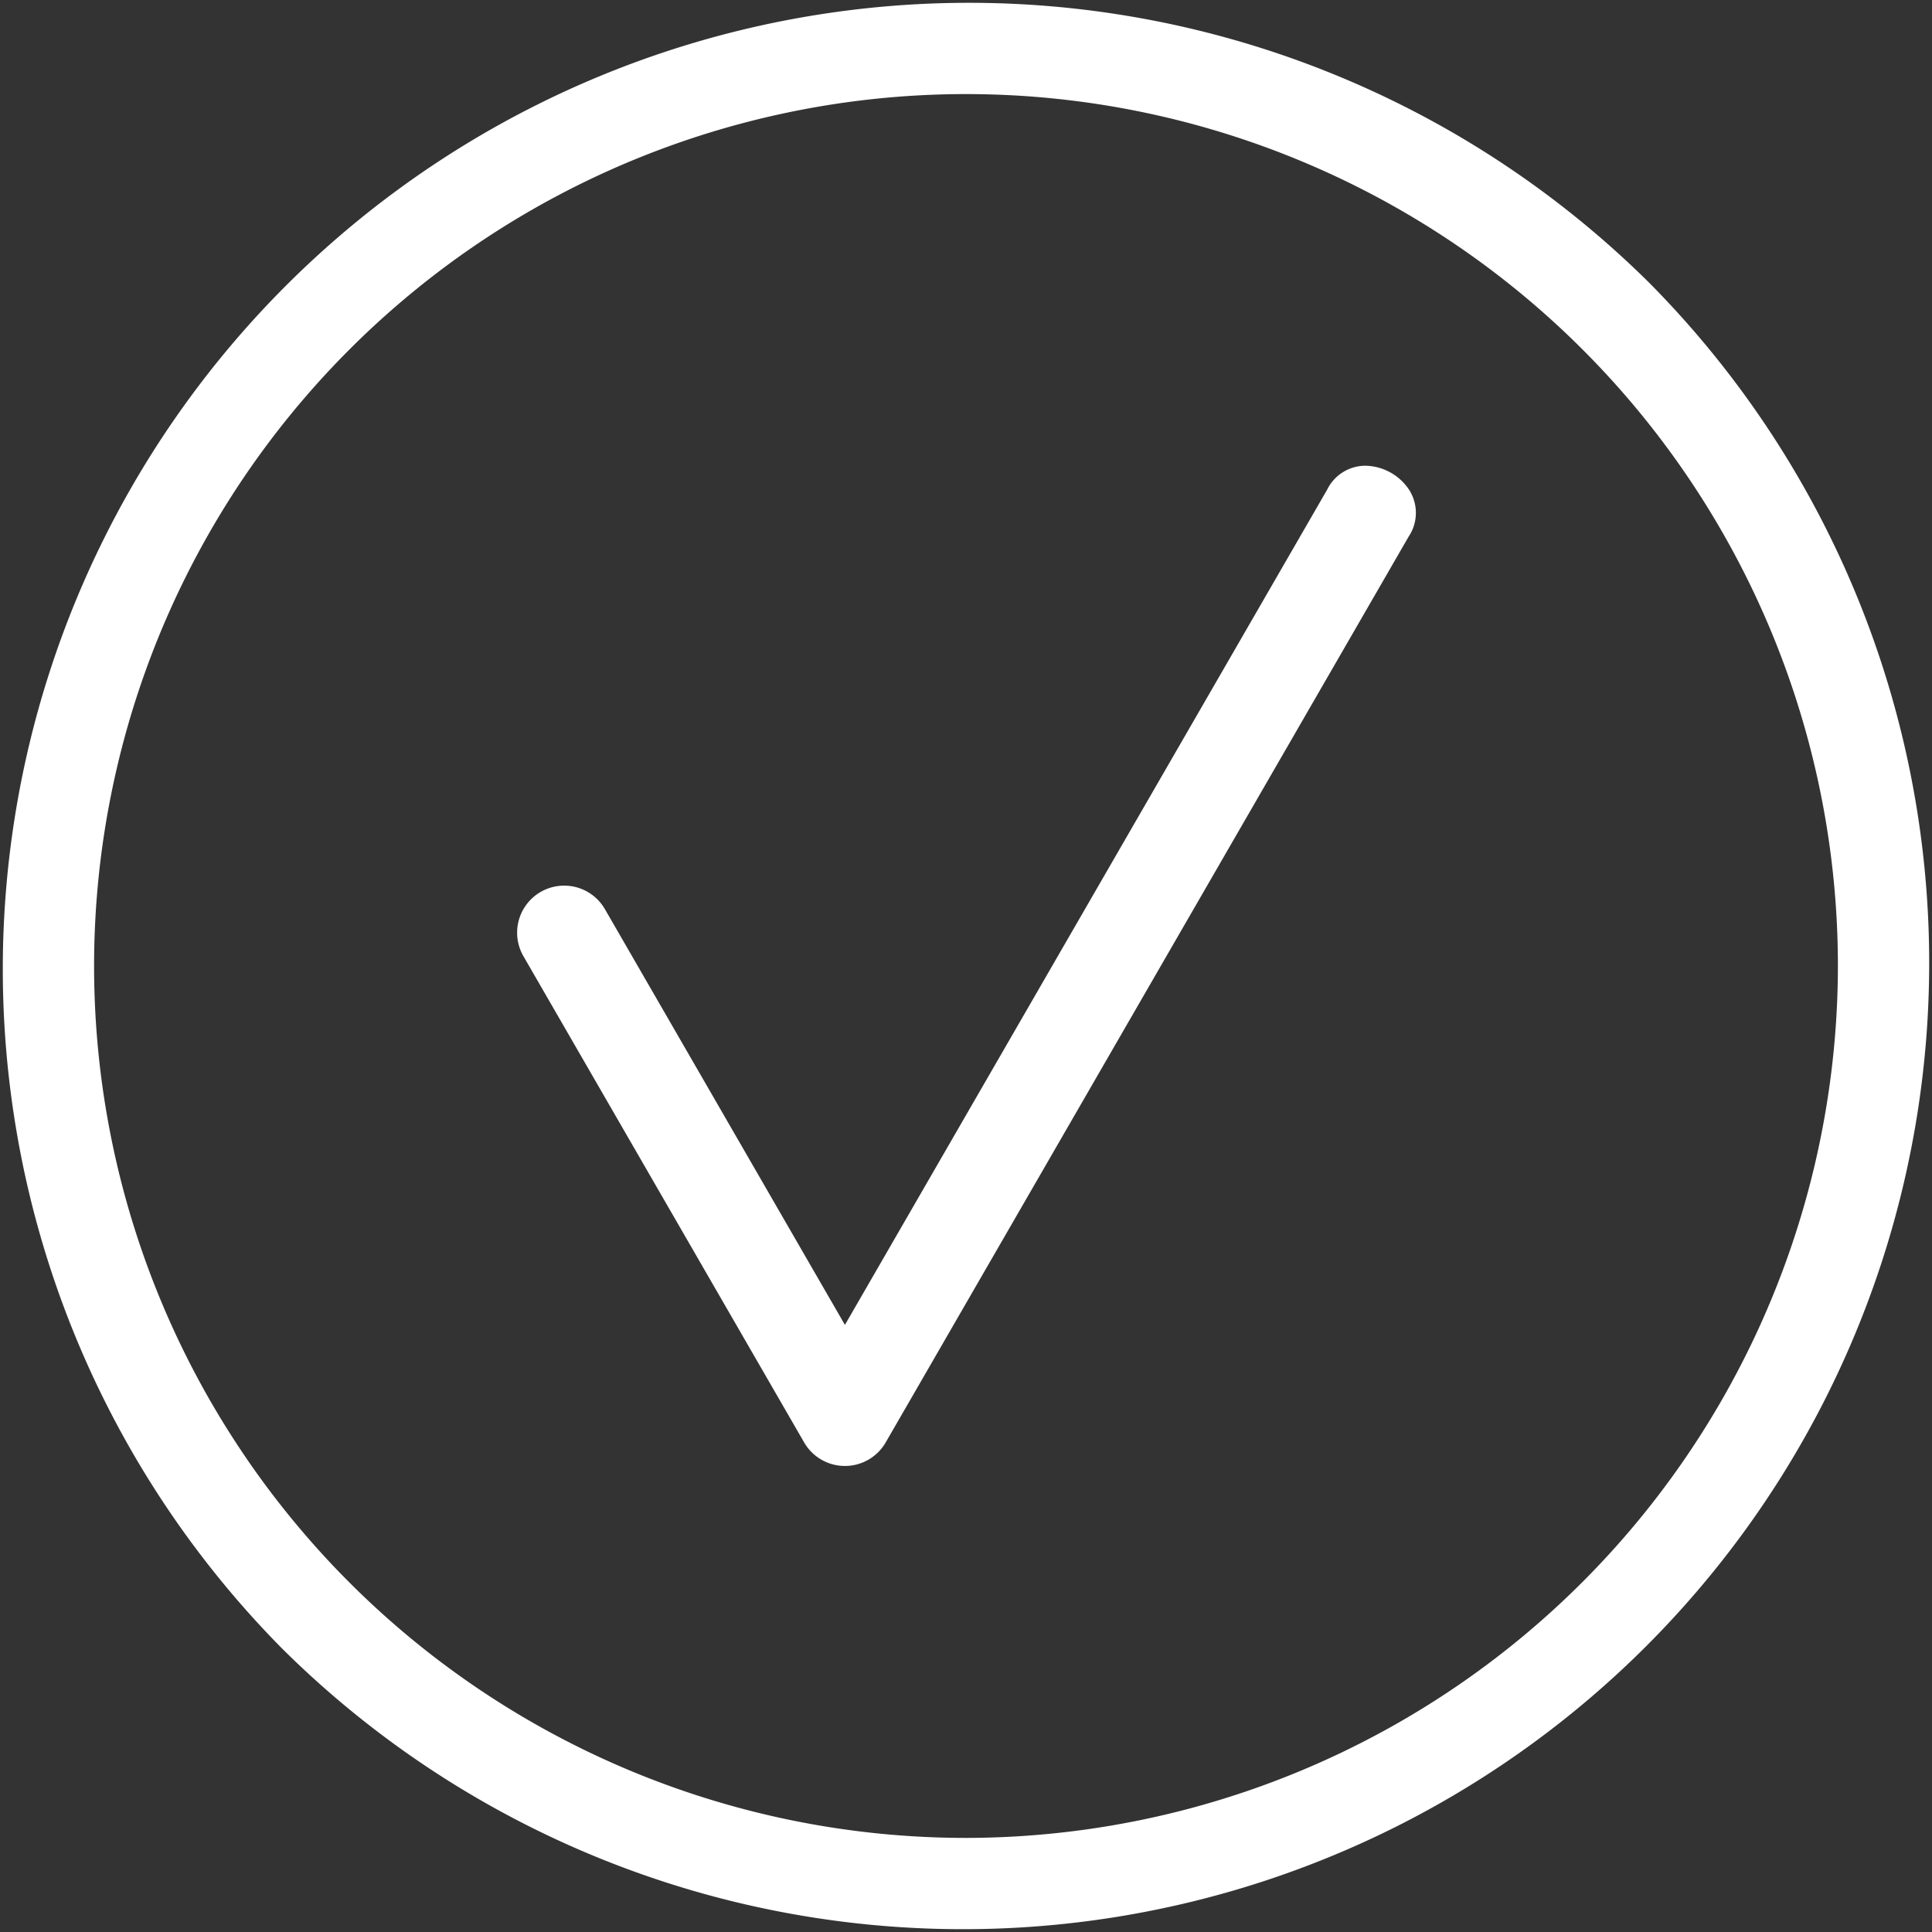
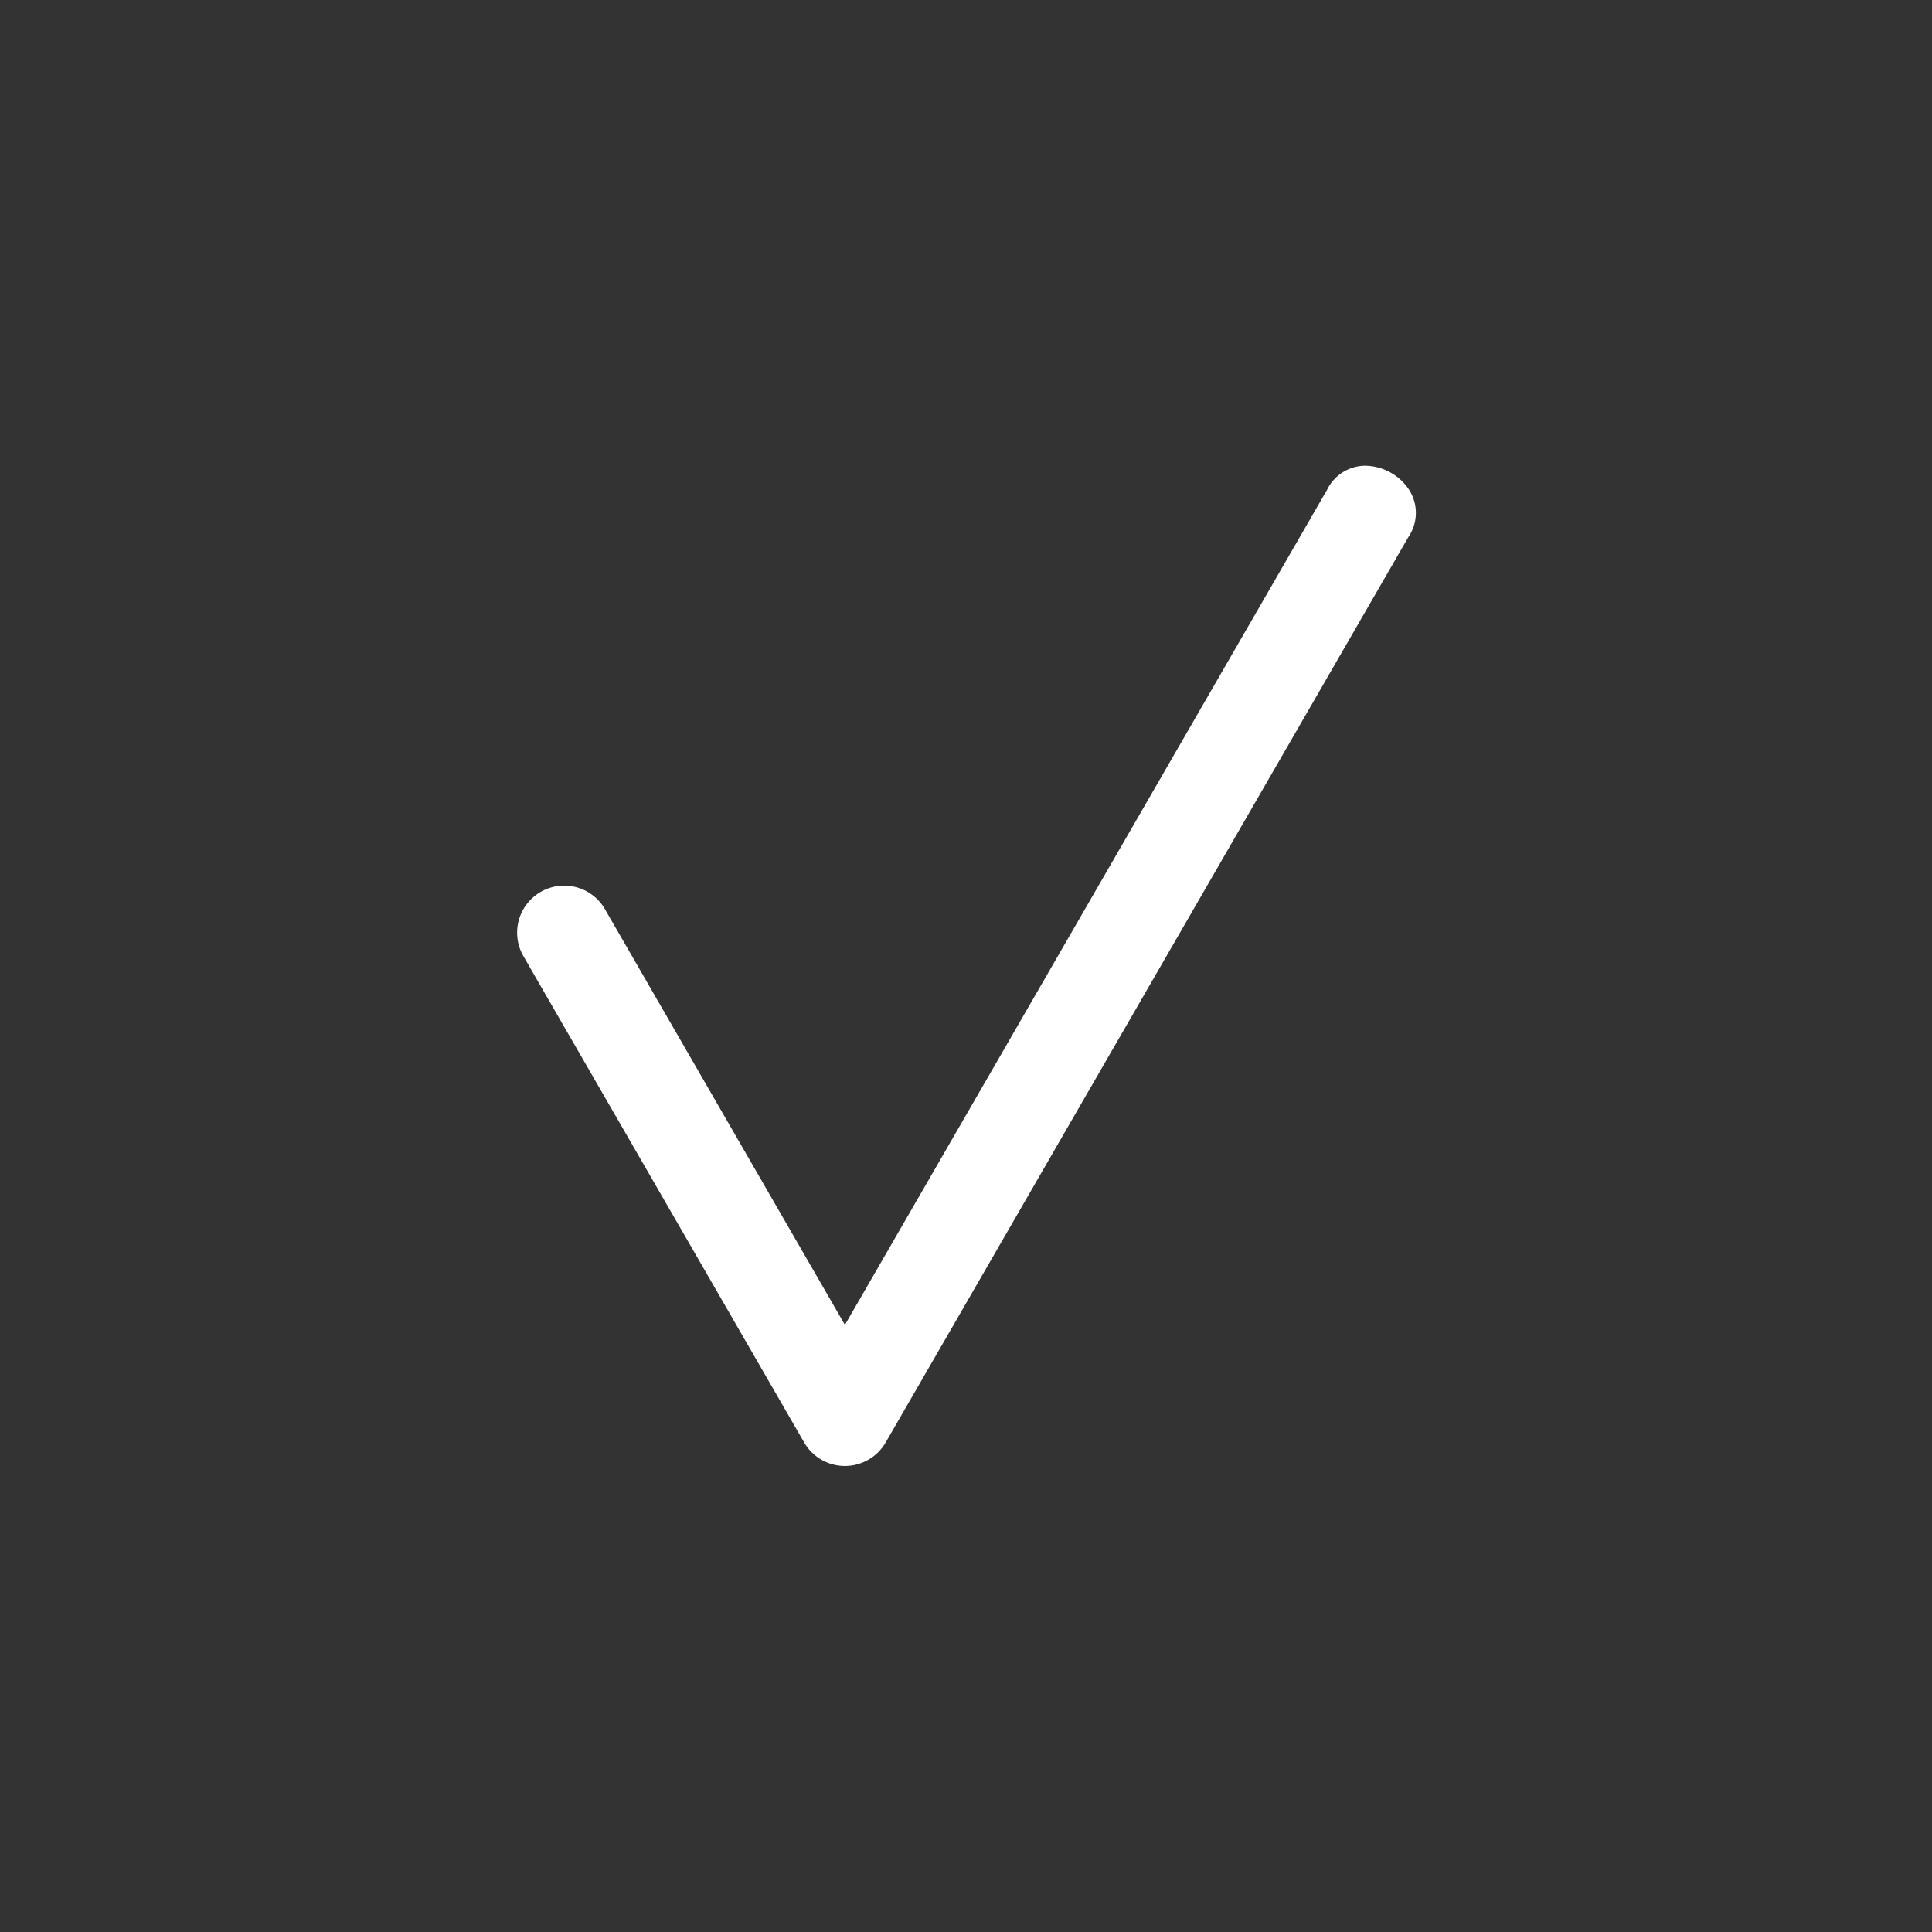
<svg xmlns="http://www.w3.org/2000/svg" id="Grupo_1349" data-name="Grupo 1349" width="67" height="67" viewBox="0 0 67 67">
  <rect x="0" y="0" width="67" height="67" fill="#333333" stroke="none" />
  <defs>
    <clipPath id="clip-path">
      <rect id="Retângulo_290" data-name="Retângulo 290" width="67" height="67" fill="#fff" />
    </clipPath>
  </defs>
  <g id="Grupo_1348" data-name="Grupo 1348" clip-path="url(#clip-path)">
-     <path id="Caminho_7359" data-name="Caminho 7359" d="M57.194,9.807A33.508,33.508,0,0,0,9.806,57.193,33.508,33.508,0,0,0,57.194,9.807M33.5,63.737A30.237,30.237,0,1,1,63.737,33.5,30.271,30.271,0,0,1,33.5,63.737" fill="#fff" />
    <path id="Caminho_7360" data-name="Caminho 7360" d="M164.973,121.569a1.86,1.86,0,0,0-1.564-.9,1.481,1.481,0,0,0-1.32.831l-16.723,28.964-8.323-14.417a1.631,1.631,0,1,0-2.826,1.631l9.736,16.864a1.633,1.633,0,0,0,2.826,0l18.135-31.412a1.48,1.48,0,0,0,.058-1.559" transform="translate(-116.065 -104.518)" fill="#fff" />
  </g>
</svg>